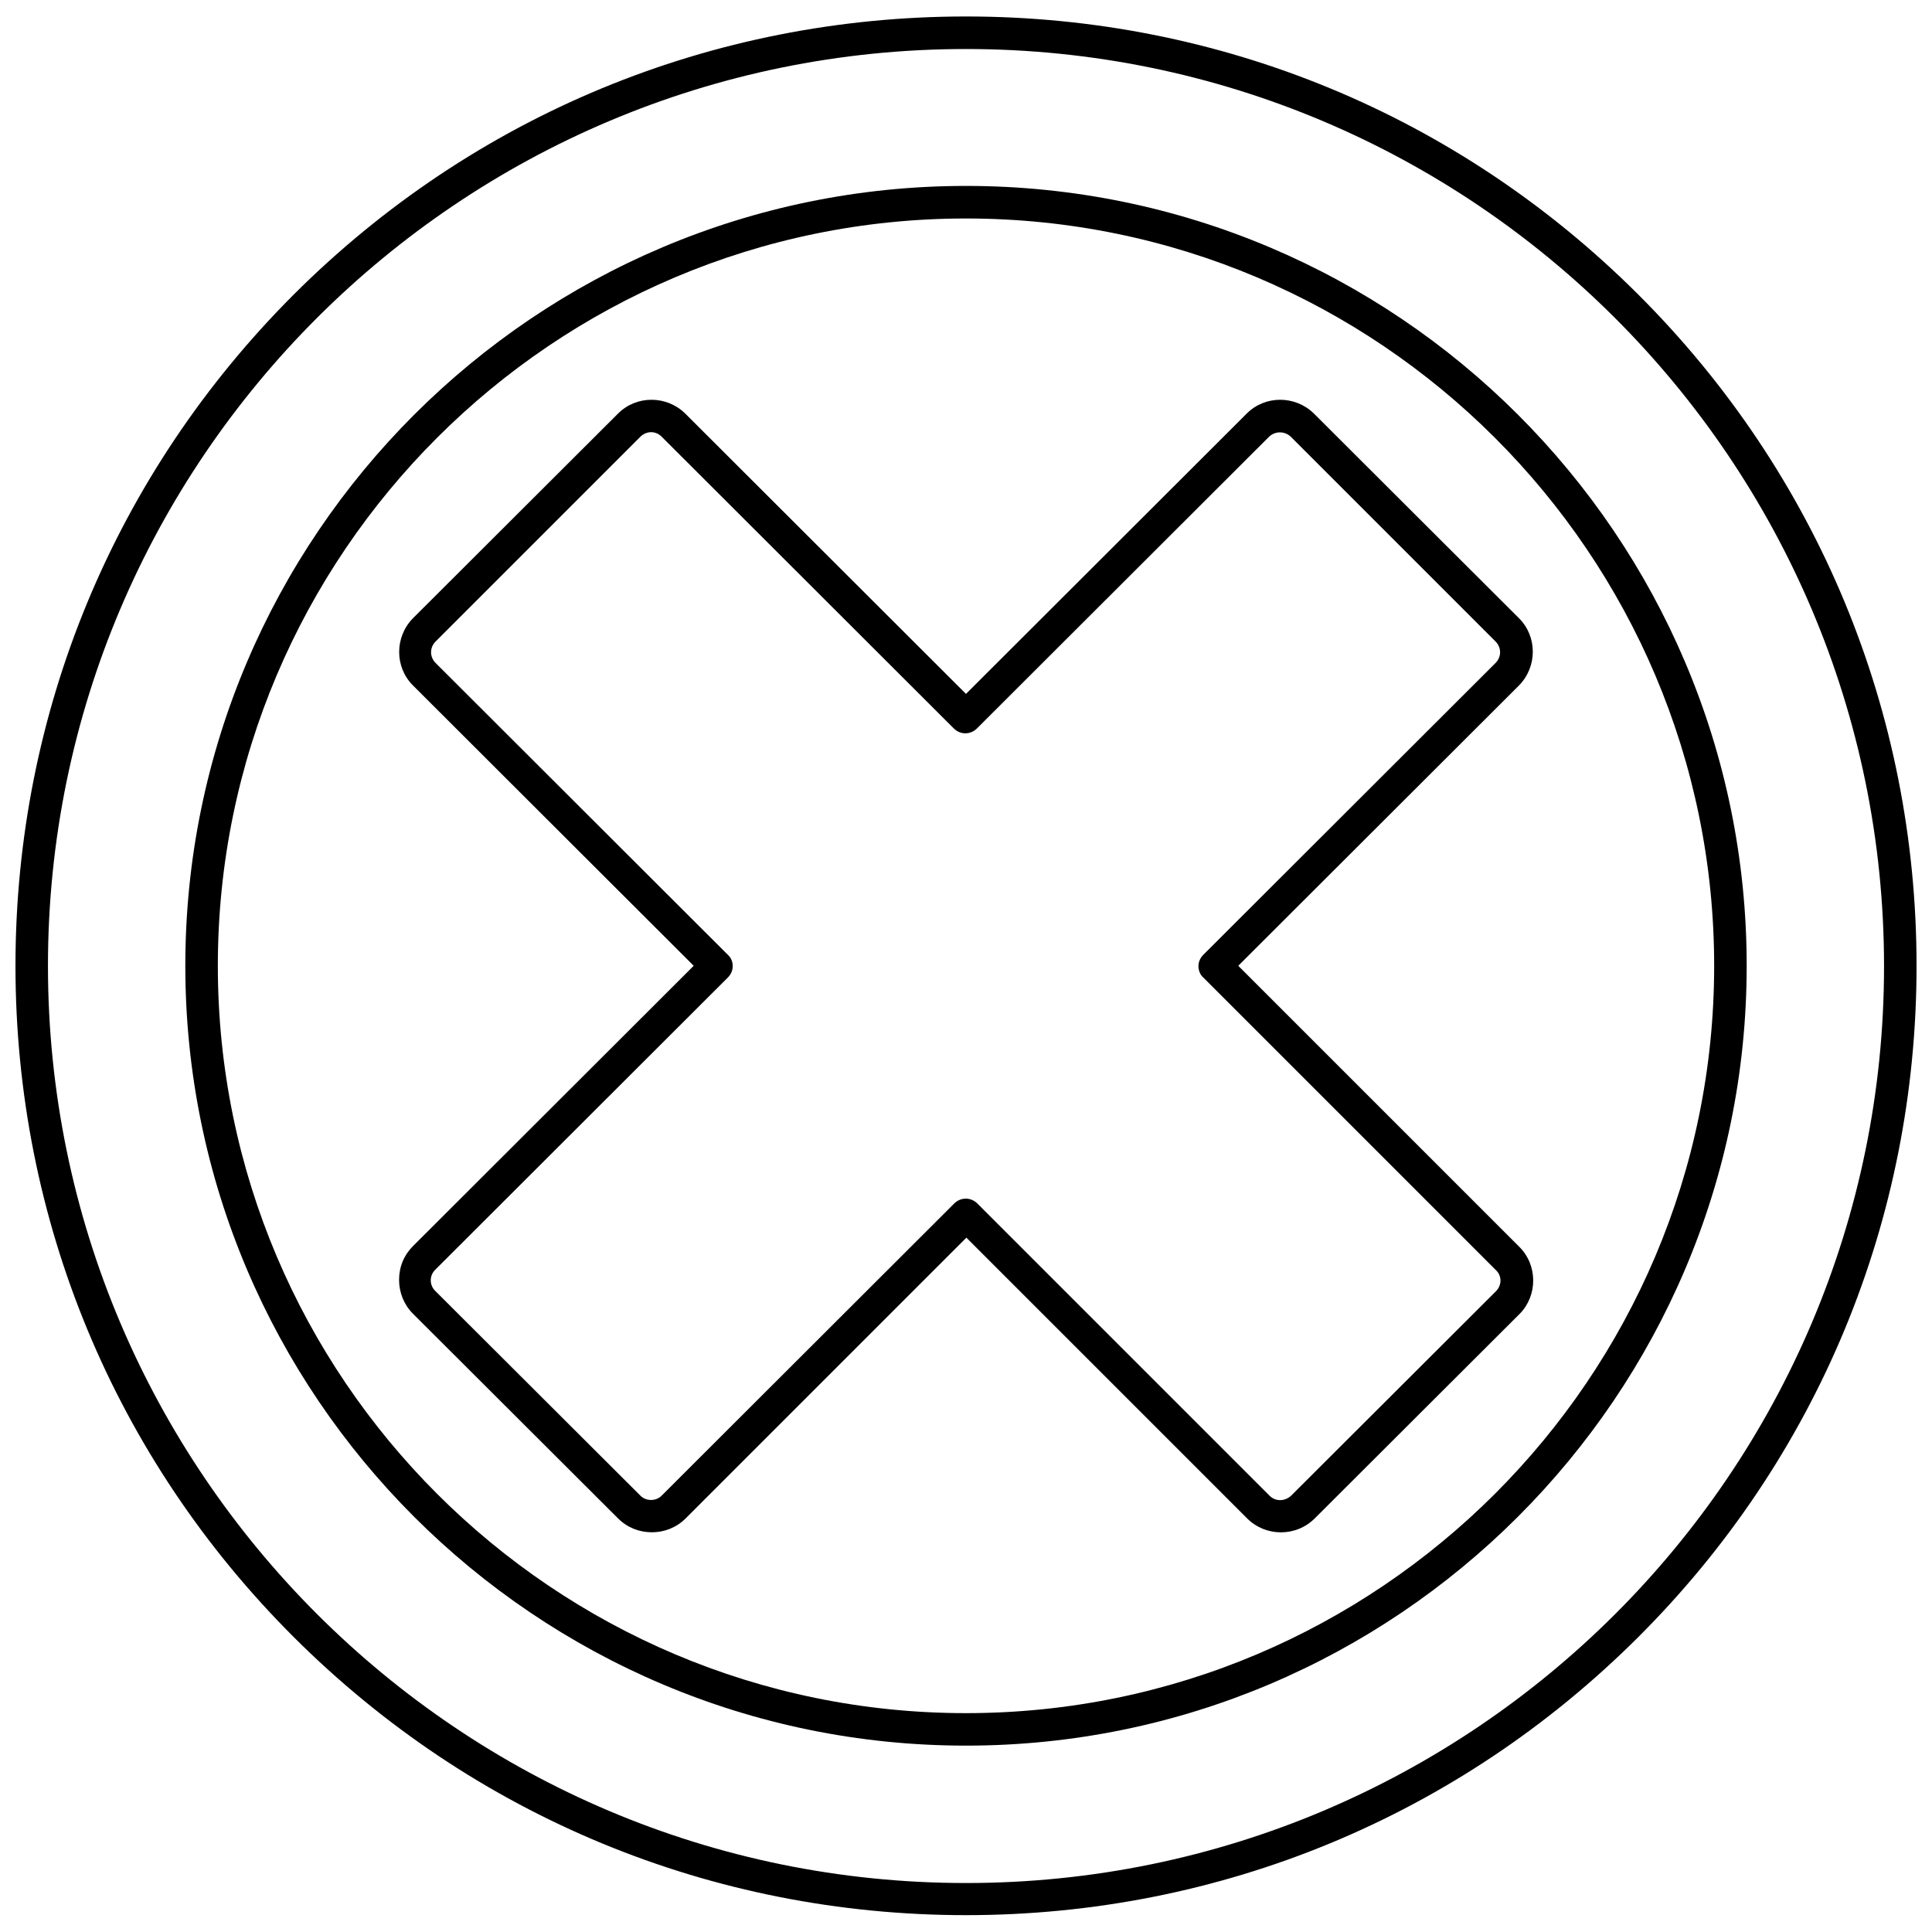
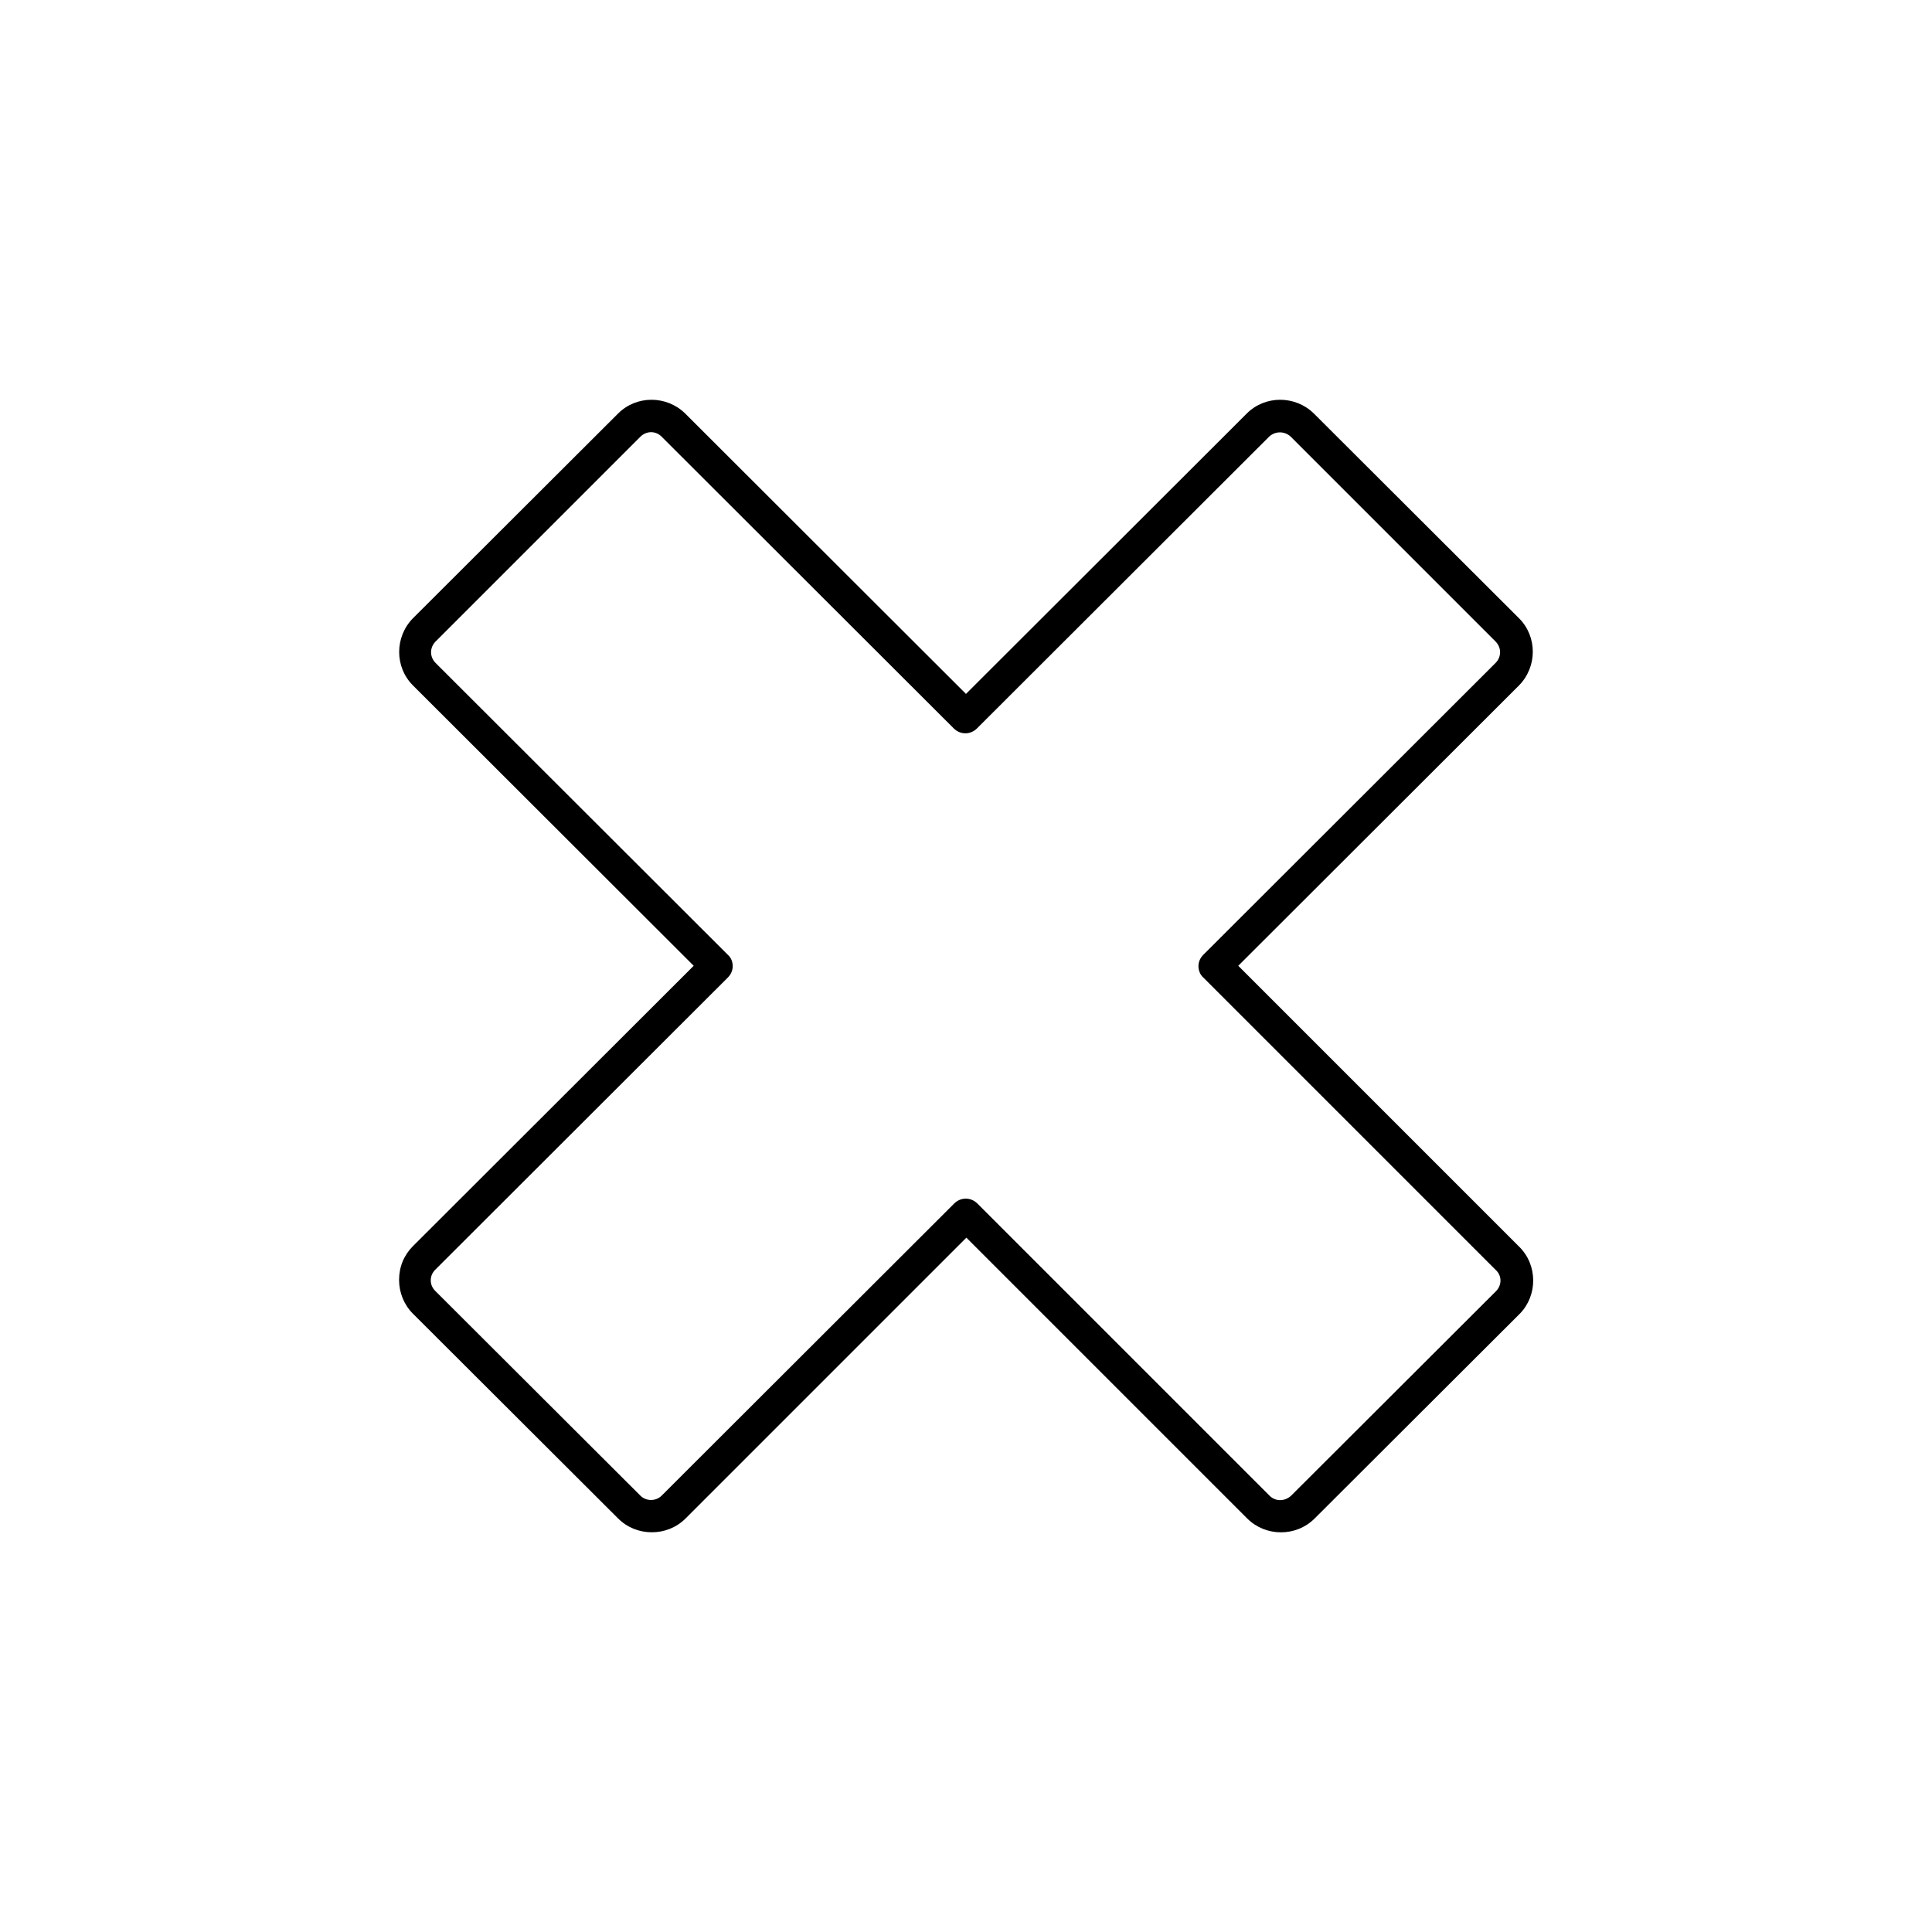
<svg xmlns="http://www.w3.org/2000/svg" width="800px" height="800px" version="1.1" viewBox="144 144 512 512">
  <defs>
    <clipPath id="a">
      <path d="m148.09 148.09h503.81v503.81h-503.81z" />
    </clipPath>
  </defs>
  <g clip-path="url(#a)">
-     <path d="m578.13 222.03c-47.602-47.496-110.82-73.664-178.13-73.664s-130.53 26.172-178.13 73.664c-47.492 47.496-73.77 110.71-73.77 177.92 0 67.203 26.172 130.42 73.773 177.92 47.602 47.496 110.82 73.664 178.13 73.664s130.53-26.172 178.13-73.664c47.602-47.496 73.773-110.71 73.773-177.92-0.004-67.203-26.172-130.42-73.777-177.92zm-178.13 420.99c-134.19 0-243.29-108.99-243.29-243.07 0-134.09 109.2-242.96 243.29-242.96 134.19 0 243.29 108.99 243.29 243.07 0 134.08-109.1 242.96-243.29 242.96z" />
-   </g>
+     </g>
  <path d="m546.57 474.36-74.418-74.418 74.418-74.312c4.848-4.953 4.848-12.922 0-17.77l-54.387-54.281c-4.953-4.848-12.922-4.848-17.77 0l-74.418 74.312-74.418-74.312c-4.953-4.848-12.922-4.848-17.77 0l-54.387 54.281c-4.848 4.953-4.848 12.922 0 17.77l74.418 74.312-74.418 74.312c-2.371 2.371-3.66 5.492-3.66 8.938 0 3.34 1.293 6.57 3.66 8.938l54.387 54.281c2.477 2.477 5.707 3.66 8.938 3.66s6.461-1.184 8.938-3.66l74.418-74.418 74.418 74.418c4.848 4.848 12.922 4.953 17.879 0l54.387-54.281c4.738-4.844 4.738-12.922-0.215-17.77zm-6.031 11.738-54.387 54.281c-1.617 1.508-4.094 1.617-5.707 0l-77.434-77.434c-1.723-1.723-4.414-1.723-6.141 0l-77.543 77.434c-1.508 1.508-4.094 1.508-5.602 0l-54.387-54.281c-0.754-0.754-1.184-1.723-1.184-2.801s0.43-2.047 1.184-2.801l77.543-77.434c0.863-0.863 1.293-1.938 1.293-3.016 0-1.184-0.43-2.262-1.293-3.016l-77.434-77.328c-1.617-1.617-1.617-4.094 0-5.707l54.281-54.281c0.754-0.754 1.832-1.184 2.801-1.184 1.078 0 2.047 0.43 2.801 1.184l77.434 77.328c1.723 1.723 4.414 1.723 6.141 0l77.434-77.328c1.617-1.508 4.094-1.508 5.707 0l54.281 54.281c1.617 1.617 1.617 4.094 0 5.707l-77.434 77.328c-0.863 0.863-1.293 1.938-1.293 3.016s0.43 2.262 1.293 3.016l77.434 77.434c1.719 1.512 1.719 3.988 0.211 5.602z" />
-   <path d="m400 193.27c-114.05 0-206.89 92.727-206.89 206.67 0 113.95 92.832 206.67 206.89 206.67 114.05 0 206.89-92.727 206.89-206.67 0-113.95-92.73-206.67-206.89-206.67zm0 404.73c-109.31 0-198.27-88.852-198.27-198.05-0.004-109.21 88.953-198.05 198.27-198.05 109.31 0 198.27 88.852 198.27 198.05 0 109.2-88.957 198.05-198.27 198.05z" />
</svg>